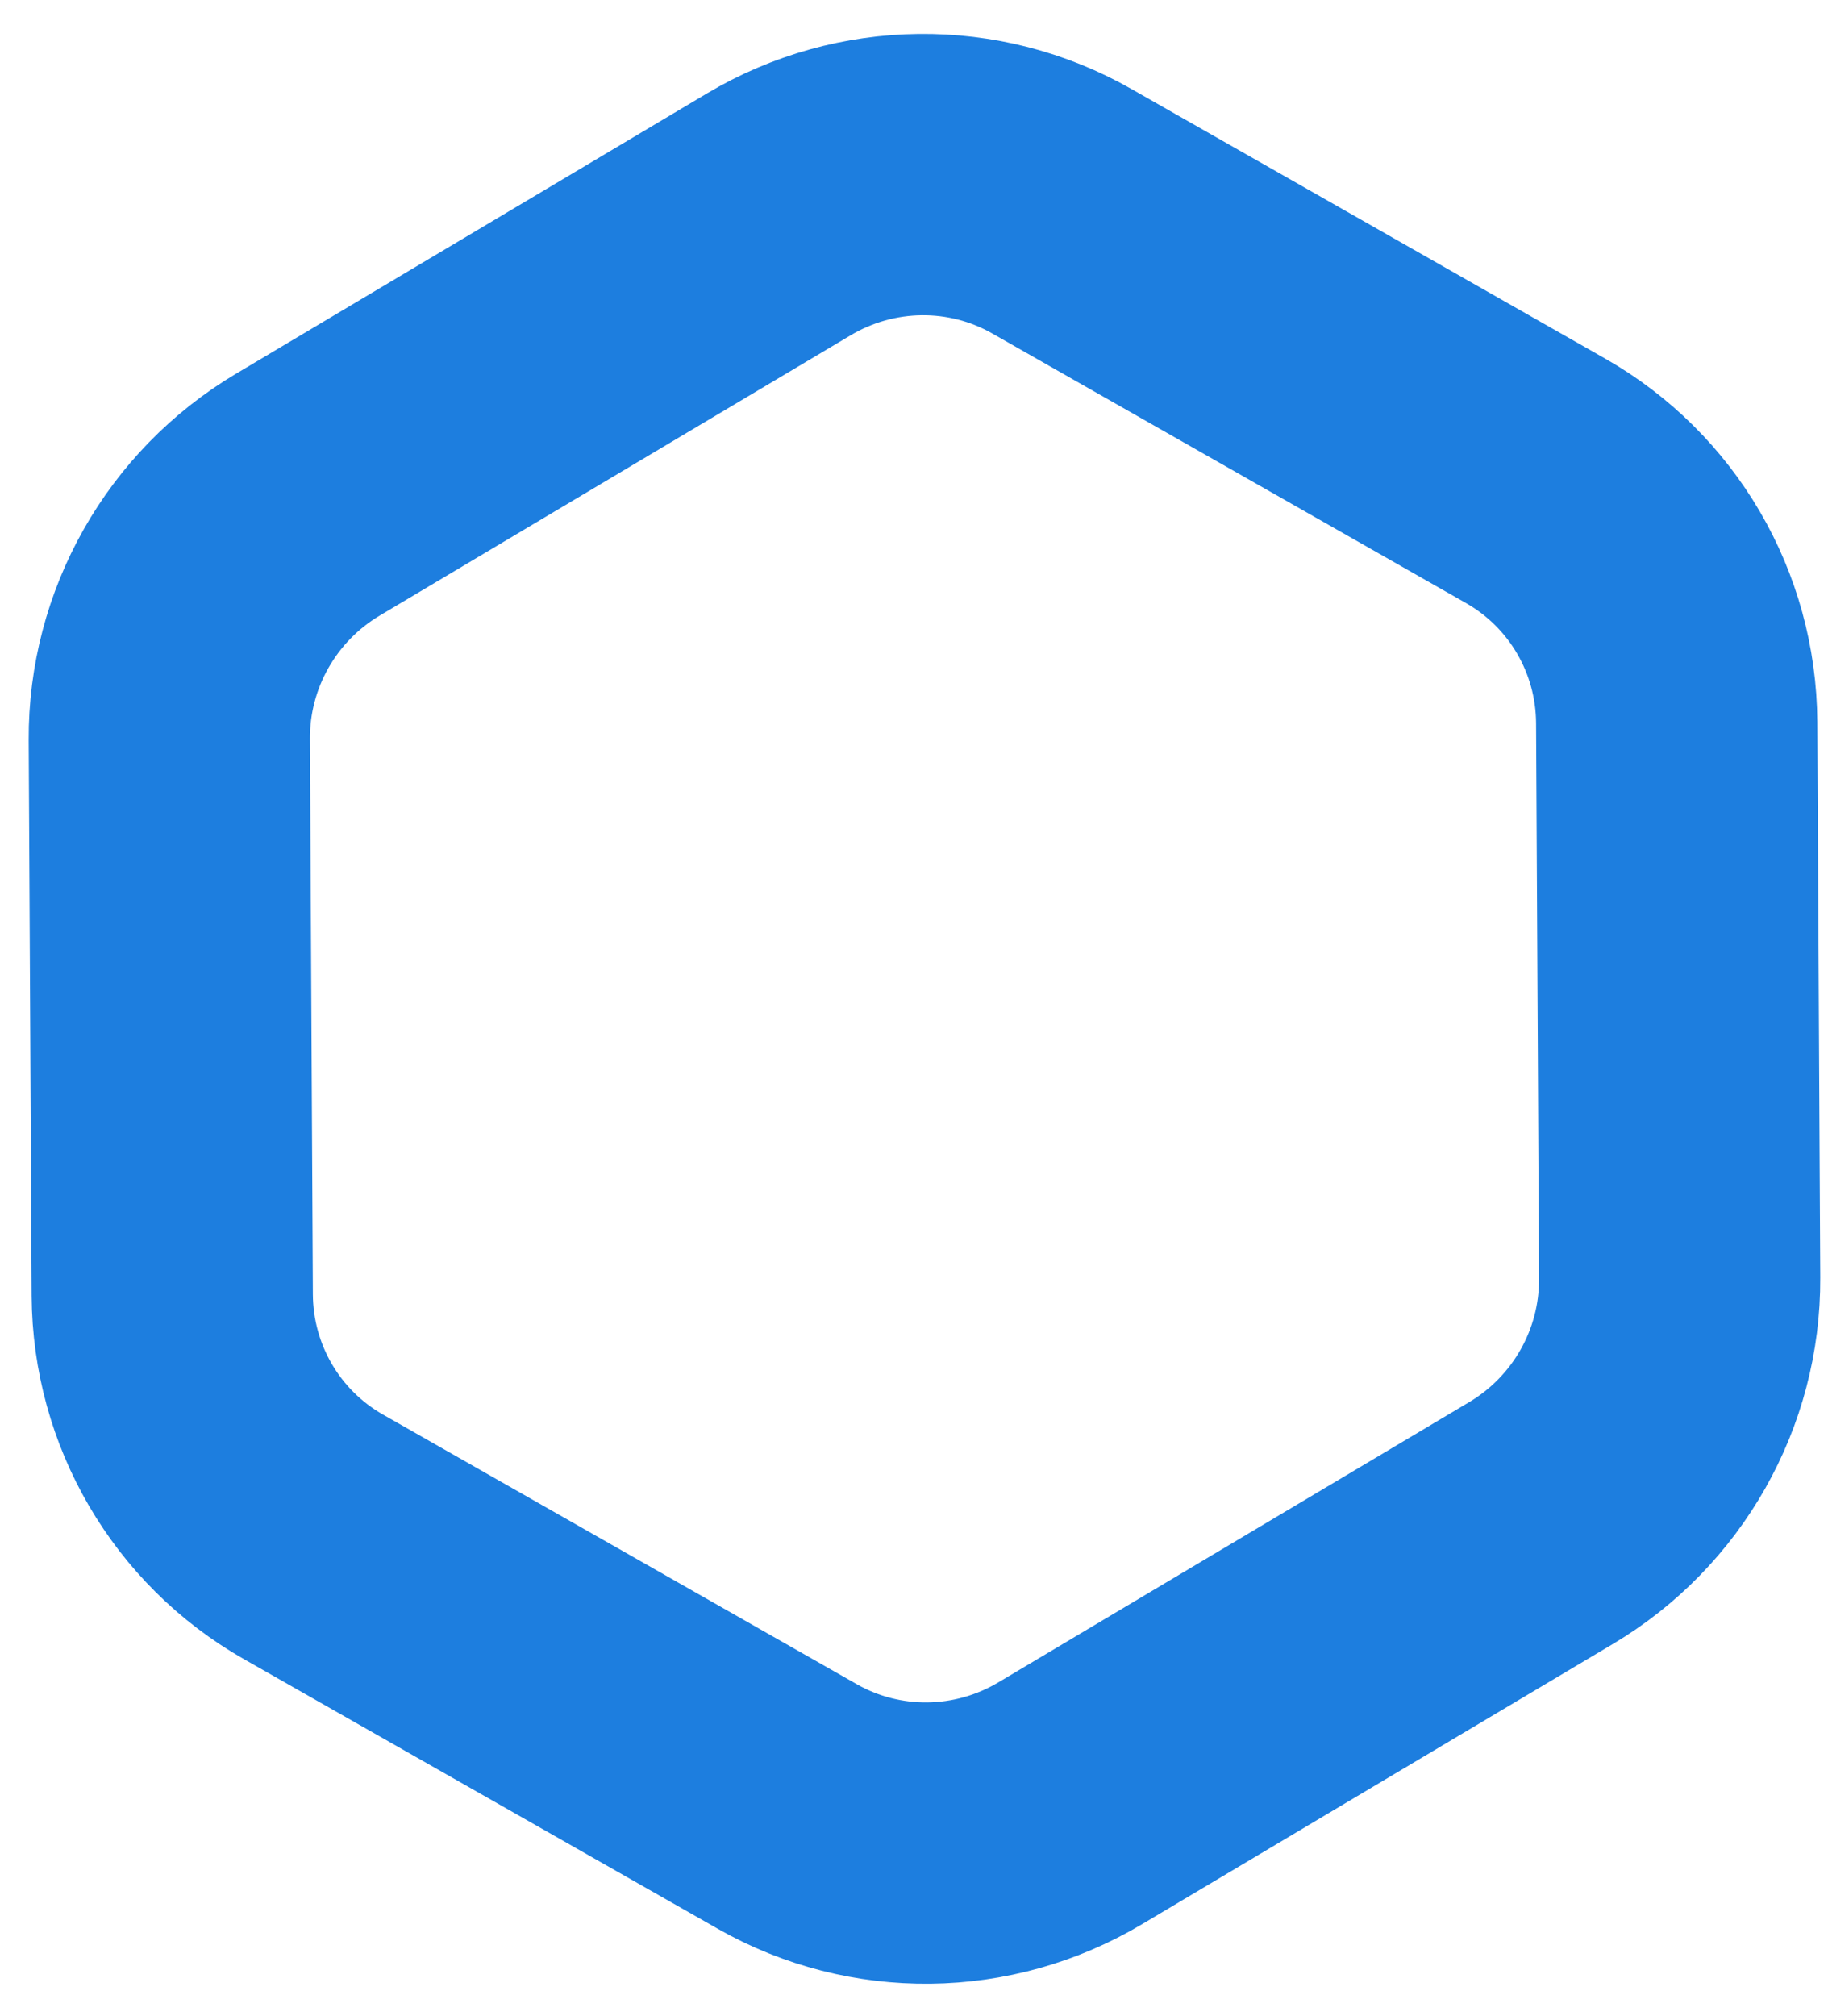
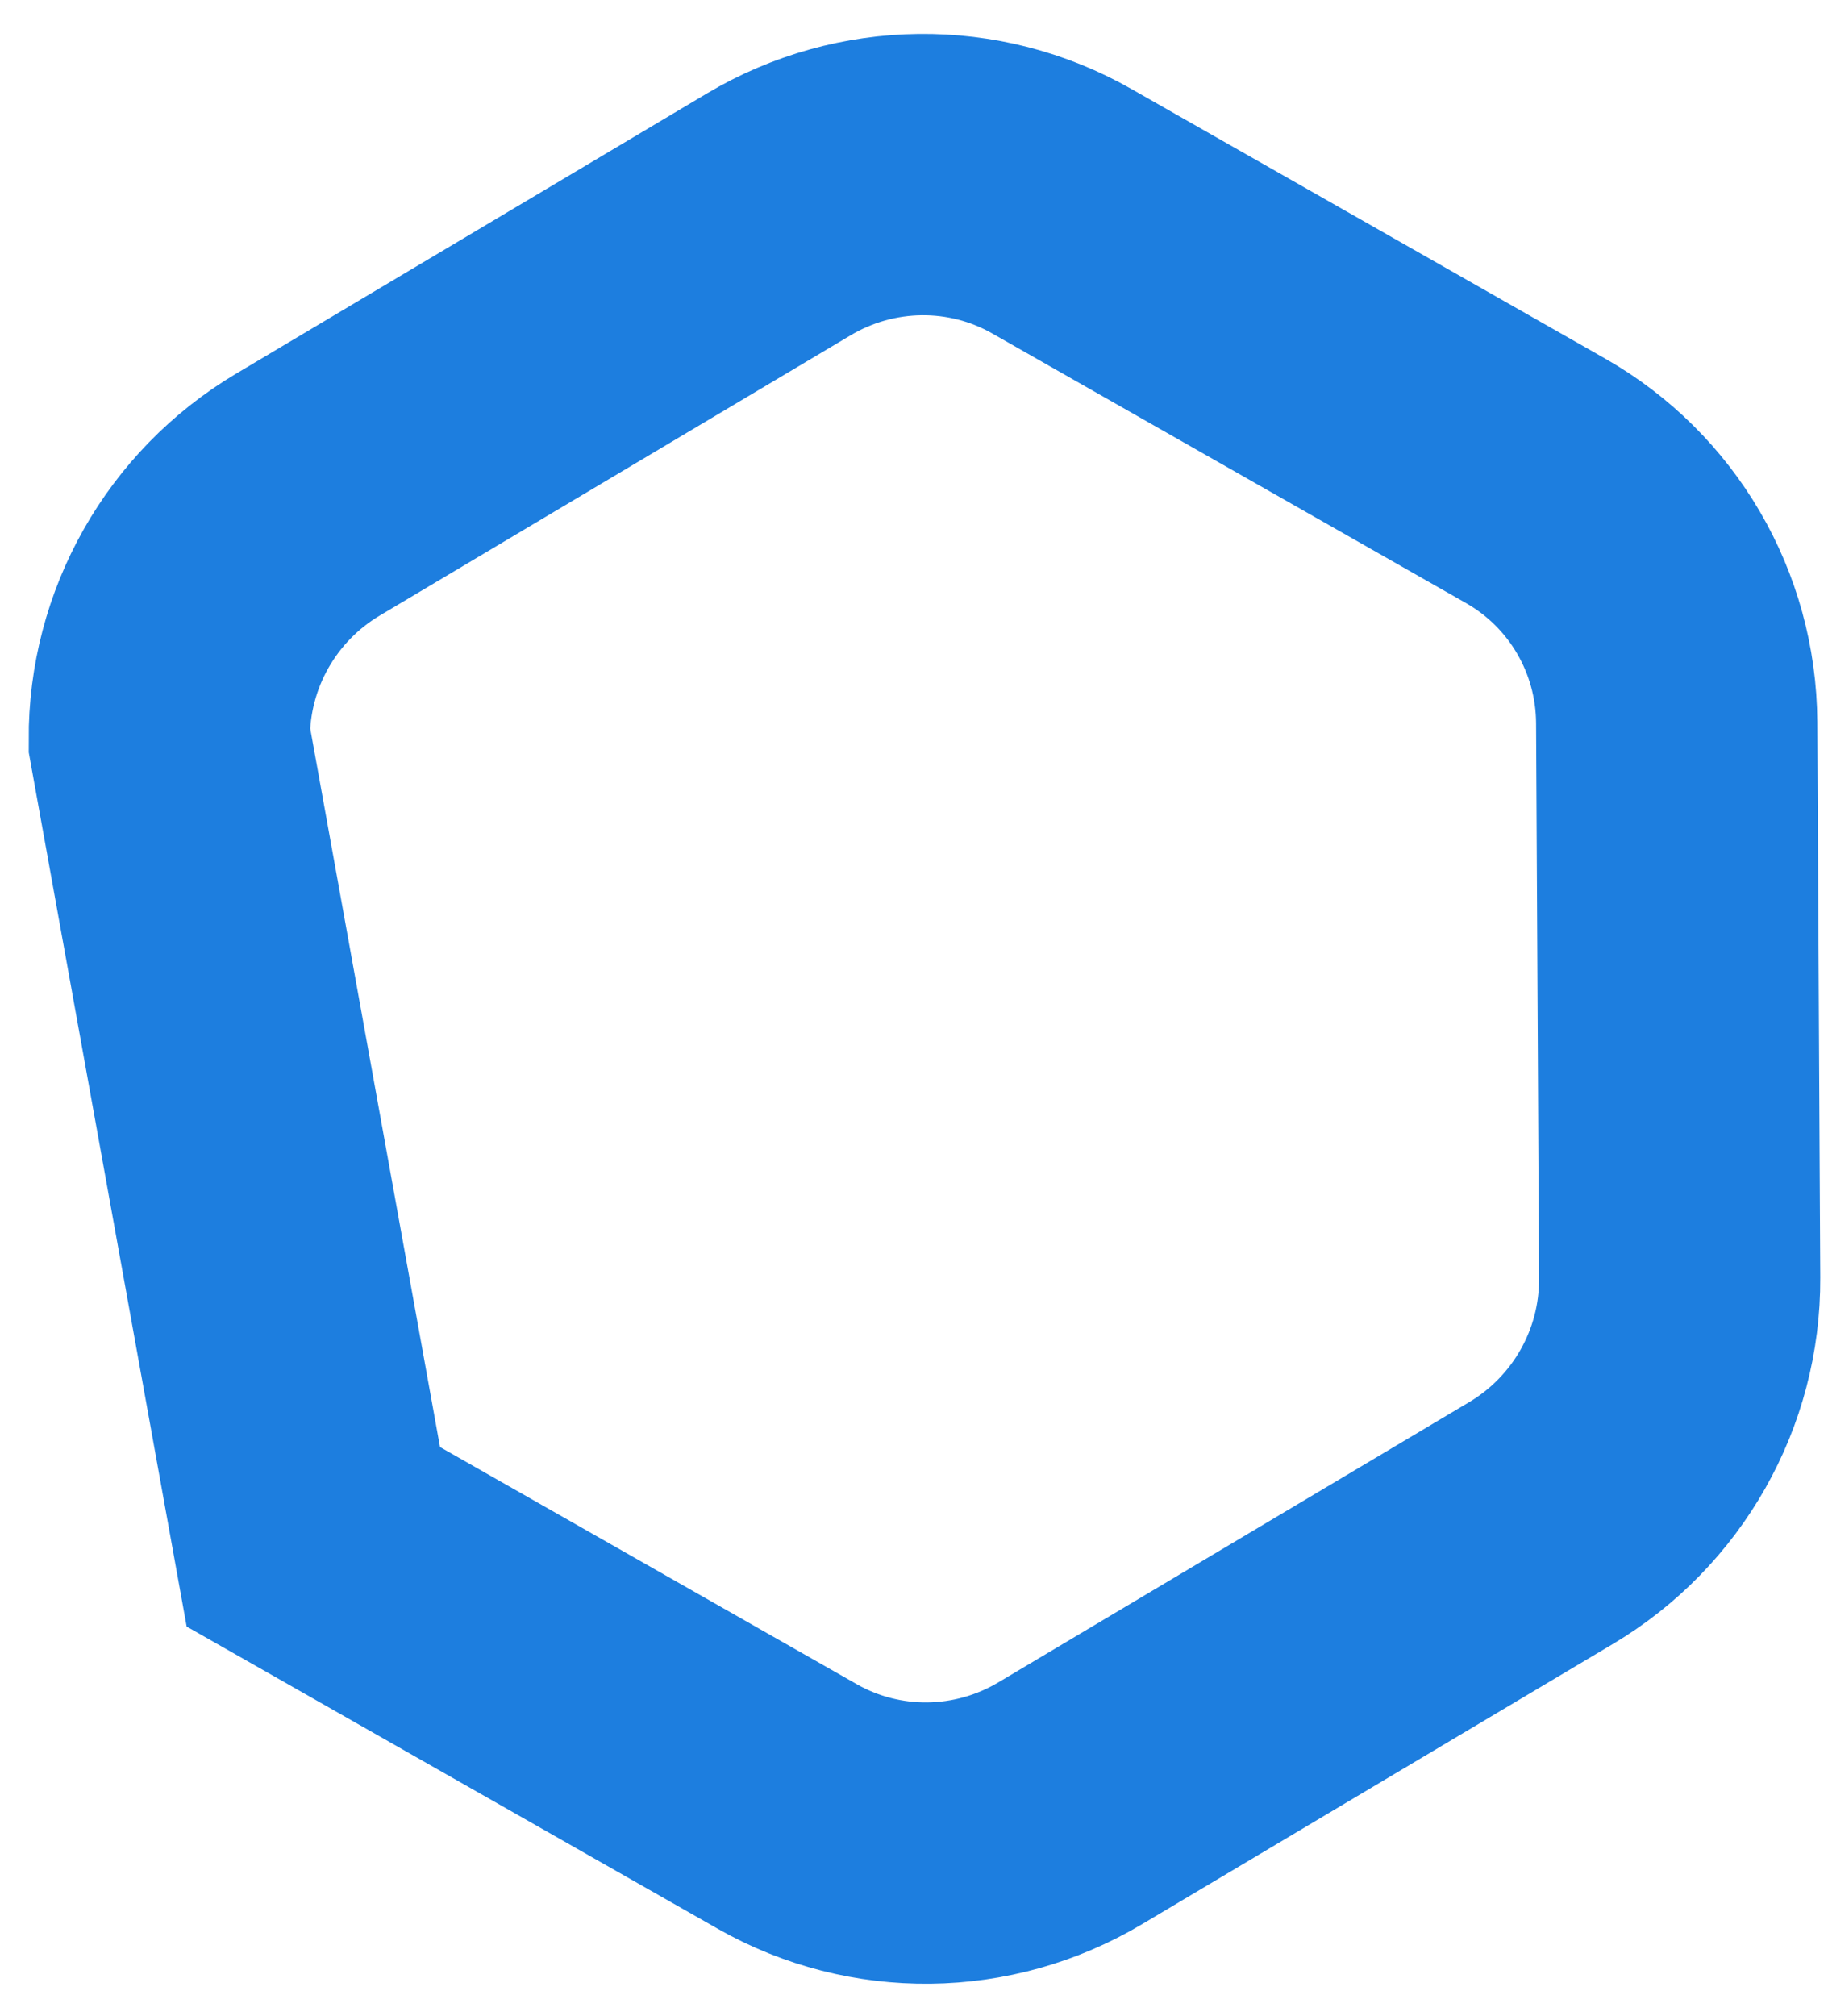
<svg xmlns="http://www.w3.org/2000/svg" width="39" height="43" viewBox="0 0 39 43" fill="none">
-   <path d="M16.616 4.571C18.476 3.465 20.78 3.439 22.651 4.503L32.762 10.255C34.614 11.309 35.761 13.271 35.772 15.408L35.835 27.26C35.847 29.396 34.721 31.384 32.881 32.479L22.831 38.458C20.972 39.564 18.668 39.59 16.797 38.526L6.685 32.774C4.833 31.72 3.687 29.758 3.675 27.621L3.612 15.769C3.601 13.633 4.726 11.645 6.567 10.55L16.616 4.571Z" stroke="#1D7EDF" stroke-width="6" />
+   <path d="M16.616 4.571C18.476 3.465 20.78 3.439 22.651 4.503L32.762 10.255C34.614 11.309 35.761 13.271 35.772 15.408L35.835 27.26C35.847 29.396 34.721 31.384 32.881 32.479L22.831 38.458C20.972 39.564 18.668 39.59 16.797 38.526L6.685 32.774L3.612 15.769C3.601 13.633 4.726 11.645 6.567 10.55L16.616 4.571Z" stroke="#1D7EDF" stroke-width="6" />
</svg>